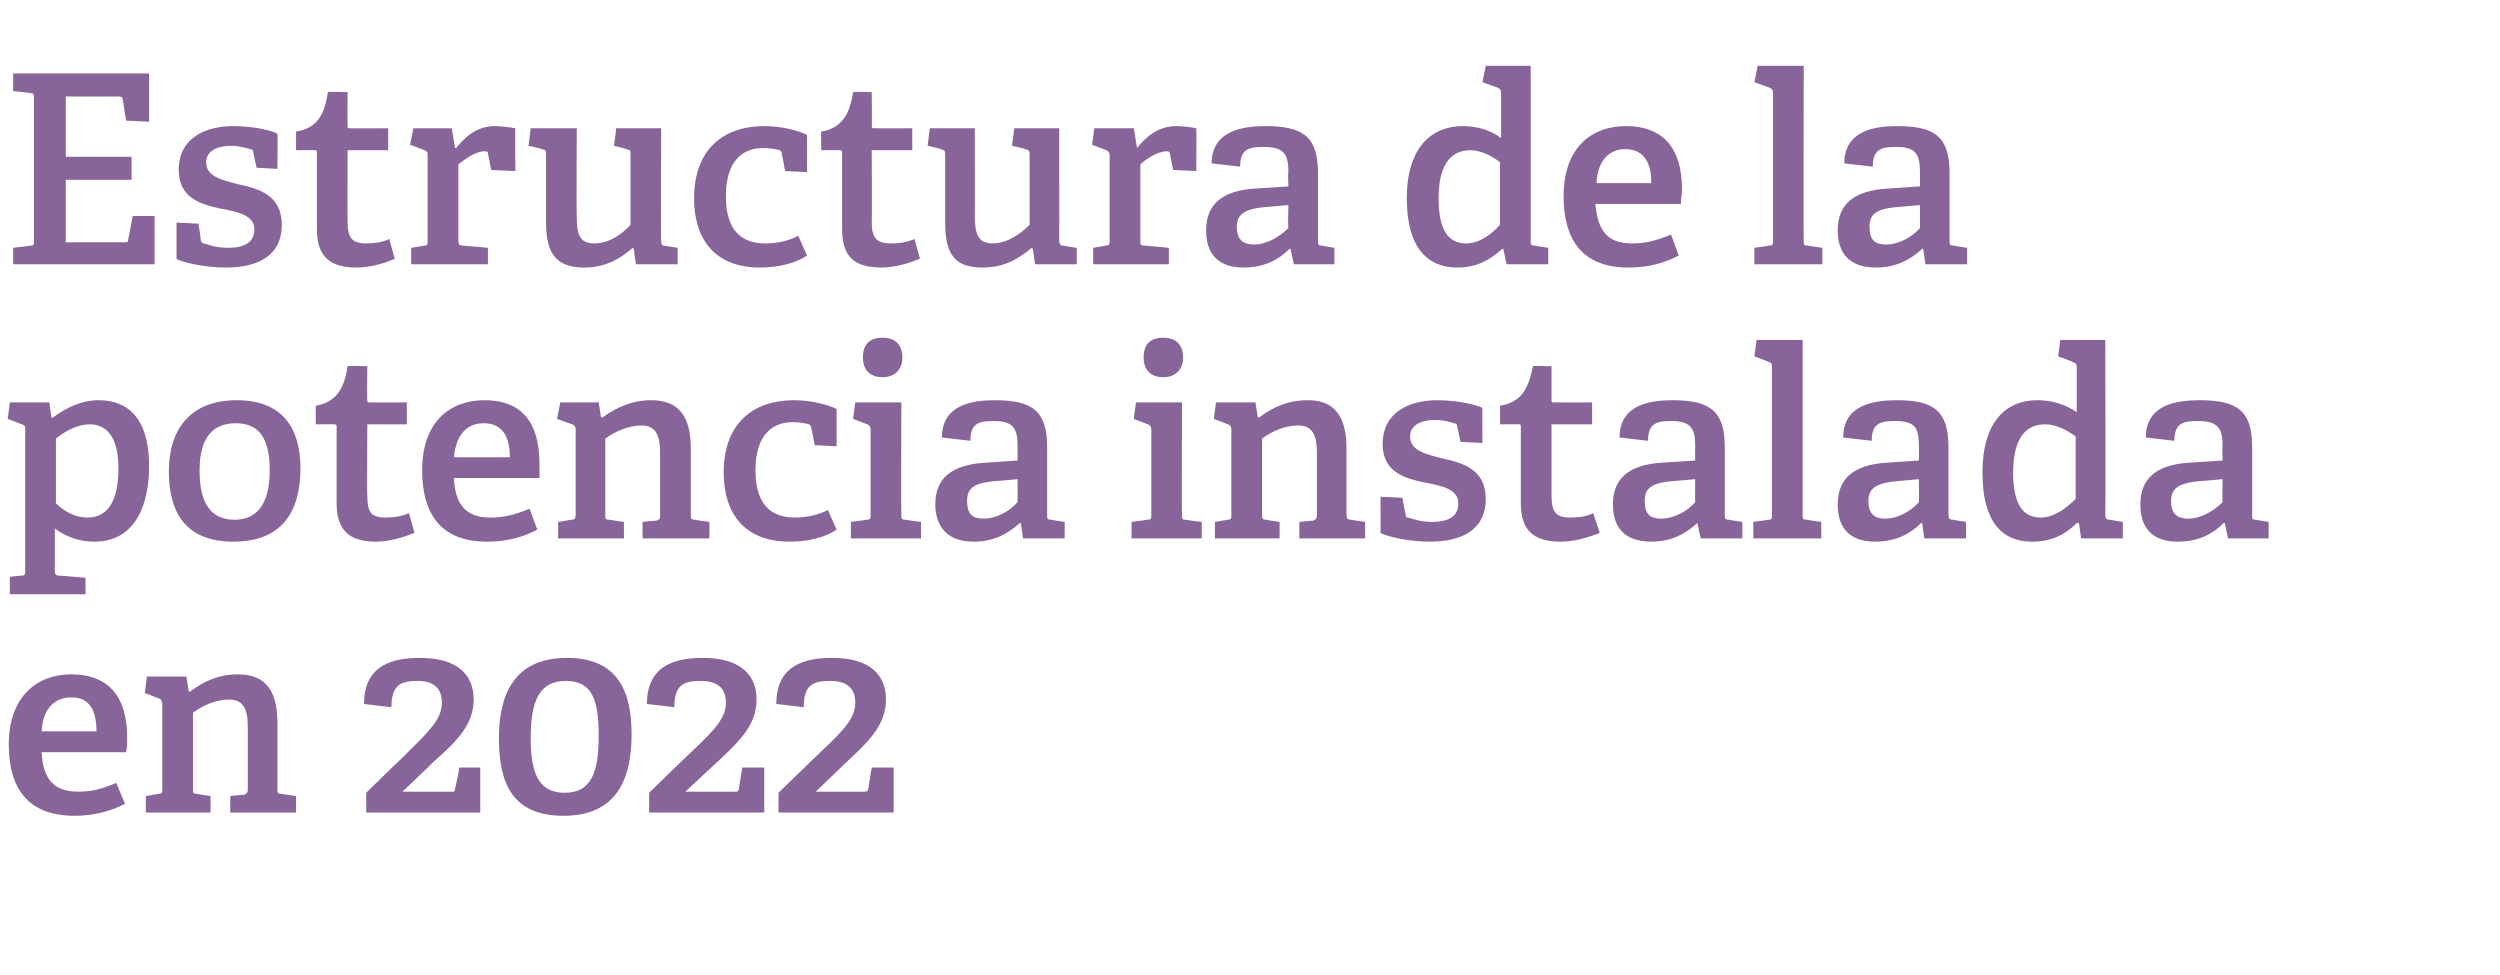
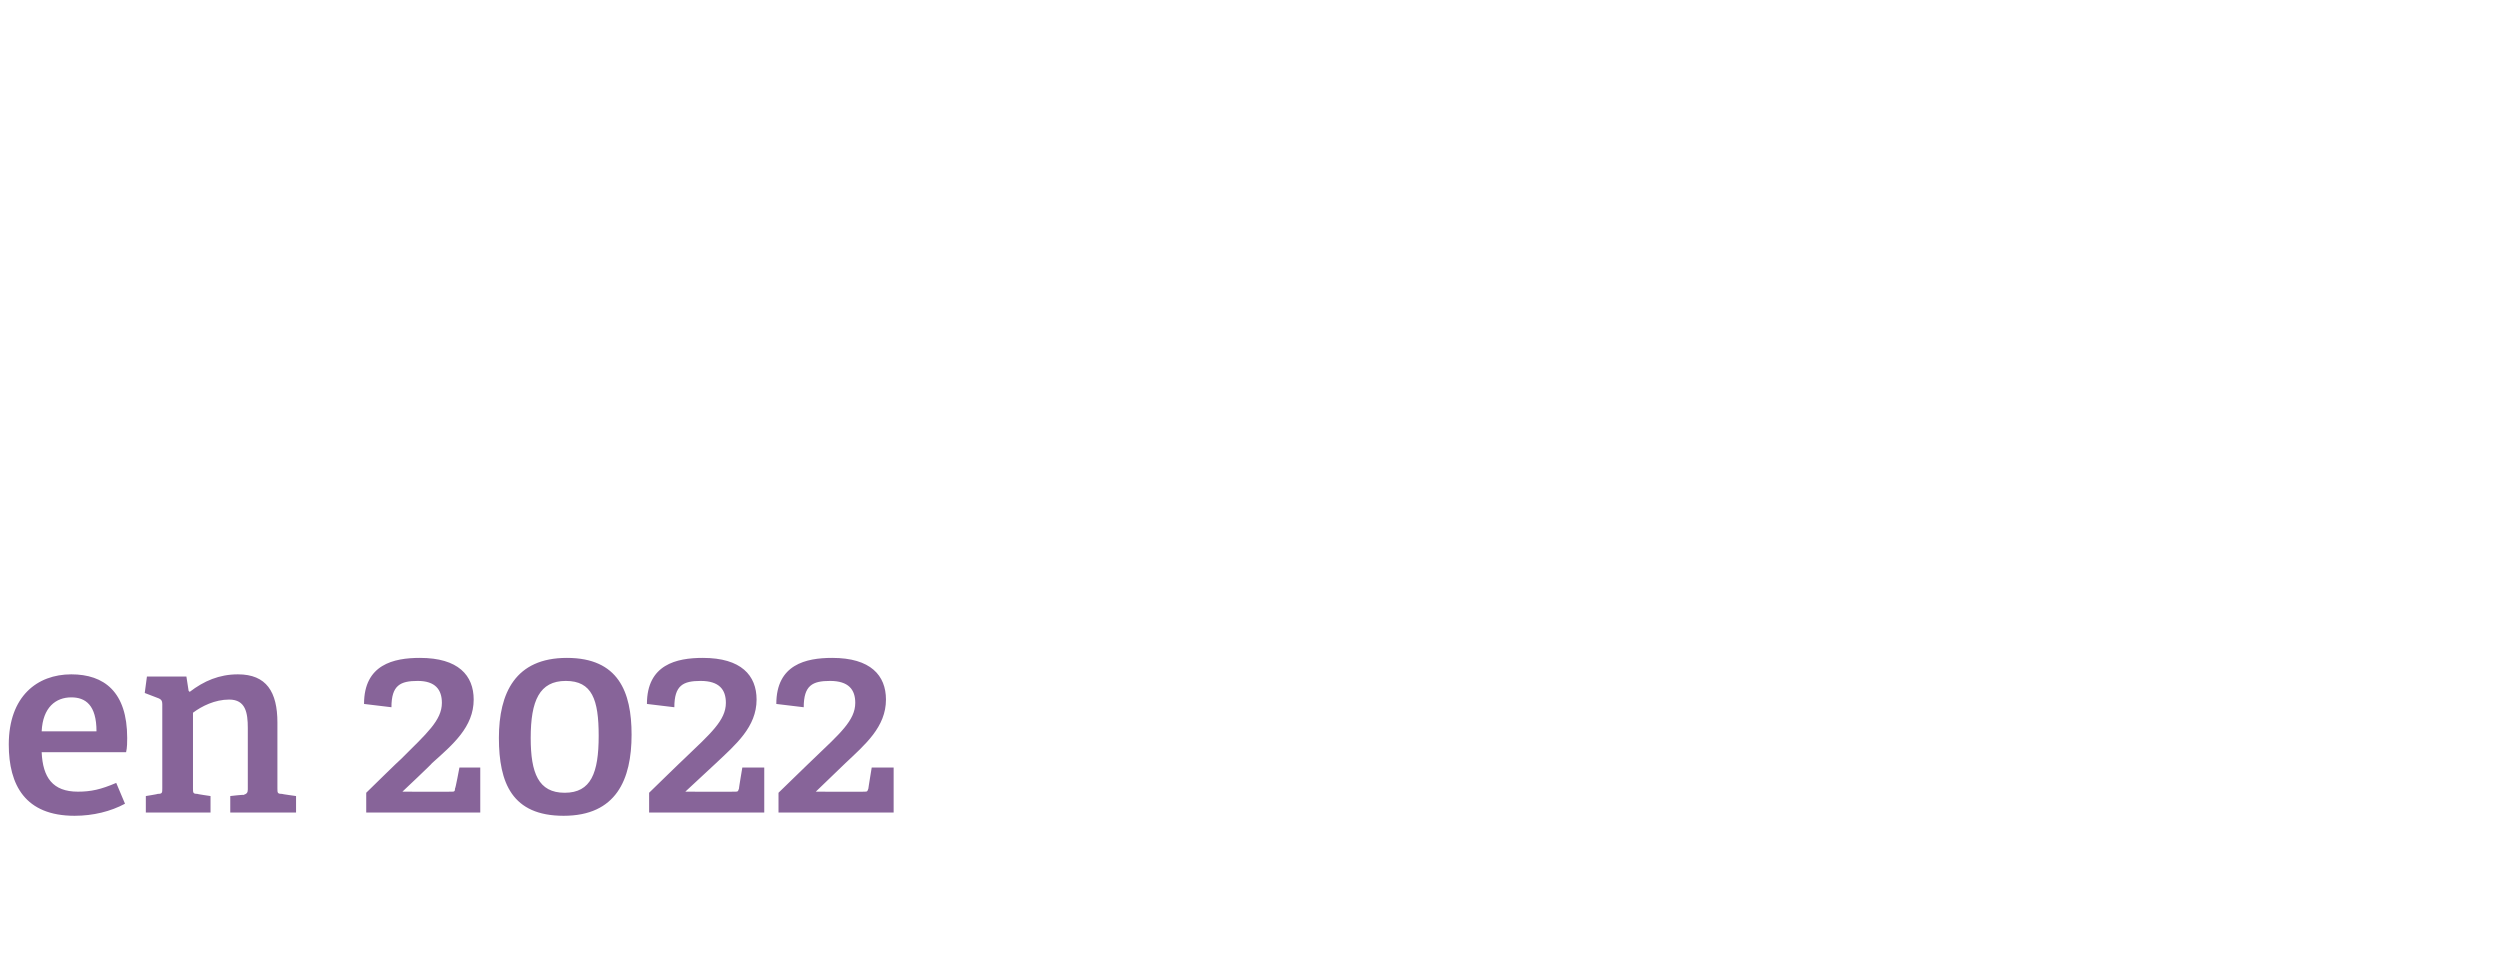
<svg xmlns="http://www.w3.org/2000/svg" version="1.1" width="228px" height="88.9px" viewBox="0 -6 228 88.9" style="top:-6px">
  <desc>Estructura de la potencia instalada en 2022</desc>
  <defs />
  <g id="Polygon54347">
    <path d="M 6.8 68.4 C 2.3 68.4 0.8 65.6 0.8 61.9 C 0.8 57.5 3.4 55.5 6.5 55.5 C 9.5 55.5 11.6 57.1 11.6 61.3 C 11.6 61.6 11.6 62.2 11.5 62.6 C 11.5 62.6 3.8 62.6 3.8 62.6 C 3.9 64.9 4.8 66.2 7.1 66.2 C 8.3 66.2 9.2 66 10.6 65.4 C 10.6 65.4 11.4 67.3 11.4 67.3 C 10.1 68 8.5 68.4 6.8 68.4 Z M 6.5 57.6 C 5.1 57.6 3.9 58.5 3.8 60.7 C 3.8 60.7 8.8 60.7 8.8 60.7 C 8.8 58.3 7.8 57.6 6.5 57.6 Z M 22.2 66.5 C 22.5 66.4 22.6 66.3 22.6 66 C 22.6 66 22.6 60.4 22.6 60.4 C 22.6 59 22.4 57.8 20.9 57.8 C 19.6 57.8 18.4 58.4 17.6 59 C 17.6 59 17.6 65.9 17.6 65.9 C 17.6 66.3 17.6 66.4 18 66.4 C 17.95 66.42 19.2 66.6 19.2 66.6 L 19.2 68.1 L 13.3 68.1 L 13.3 66.6 C 13.3 66.6 14.42 66.42 14.4 66.4 C 14.8 66.4 14.8 66.3 14.8 65.9 C 14.8 65.9 14.8 58.2 14.8 58.2 C 14.8 57.9 14.7 57.8 14.5 57.7 C 14.5 57.7 13.2 57.2 13.2 57.2 L 13.4 55.7 L 17 55.7 L 17.2 57 C 17.2 57 17.26 57.06 17.3 57.1 C 18.6 56.1 20 55.5 21.7 55.5 C 24.3 55.5 25.3 57.1 25.3 59.9 C 25.3 59.9 25.3 65.9 25.3 65.9 C 25.3 66.3 25.3 66.4 25.7 66.4 C 25.7 66.42 27 66.6 27 66.6 L 27 68.1 L 21 68.1 L 21 66.6 C 21 66.6 22.18 66.46 22.2 66.5 Z M 36.6 63.2 C 38.9 60.9 40.3 59.7 40.3 58.1 C 40.3 56.9 39.7 56.1 38.1 56.1 C 36.5 56.1 35.7 56.5 35.7 58.5 C 35.7 58.5 33.2 58.2 33.2 58.2 C 33.2 54.6 35.9 54 38.3 54 C 41.8 54 43.2 55.6 43.2 57.8 C 43.2 60.3 41.3 61.9 39.4 63.6 C 39.43 63.63 36.7 66.2 36.7 66.2 C 36.7 66.2 41.21 66.22 41.2 66.2 C 41.4 66.2 41.5 66.2 41.5 65.9 C 41.54 65.94 41.9 64 41.9 64 L 43.8 64 L 43.8 68.1 L 33.4 68.1 L 33.4 66.3 C 33.4 66.3 36.58 63.18 36.6 63.2 Z M 45.5 61.3 C 45.5 57.2 47 54 51.7 54 C 56.4 54 57.6 57.1 57.6 61 C 57.6 65.1 56.2 68.4 51.4 68.4 C 46.7 68.4 45.5 65.4 45.5 61.3 Z M 54.6 61.1 C 54.6 57.8 54 56.1 51.6 56.1 C 49.2 56.1 48.4 57.9 48.4 61.3 C 48.4 64.5 49.1 66.3 51.5 66.3 C 53.9 66.3 54.6 64.5 54.6 61.1 Z M 62.4 63.2 C 64.8 60.9 66.2 59.7 66.2 58.1 C 66.2 56.9 65.6 56.1 63.9 56.1 C 62.3 56.1 61.5 56.5 61.5 58.5 C 61.5 58.5 59 58.2 59 58.2 C 59 54.6 61.7 54 64.1 54 C 67.6 54 69 55.6 69 57.8 C 69 60.3 67.1 61.9 65.3 63.6 C 65.26 63.63 62.5 66.2 62.5 66.2 C 62.5 66.2 67.03 66.22 67 66.2 C 67.3 66.2 67.3 66.2 67.4 65.9 C 67.37 65.94 67.7 64 67.7 64 L 69.7 64 L 69.7 68.1 L 59.2 68.1 L 59.2 66.3 C 59.2 66.3 62.4 63.18 62.4 63.2 Z M 74.2 63.2 C 76.6 60.9 78 59.7 78 58.1 C 78 56.9 77.4 56.1 75.7 56.1 C 74.1 56.1 73.3 56.5 73.3 58.5 C 73.3 58.5 70.8 58.2 70.8 58.2 C 70.8 54.6 73.5 54 75.9 54 C 79.4 54 80.8 55.6 80.8 57.8 C 80.8 60.3 78.9 61.9 77.1 63.6 C 77.06 63.63 74.4 66.2 74.4 66.2 C 74.4 66.2 78.84 66.22 78.8 66.2 C 79.1 66.2 79.1 66.2 79.2 65.9 C 79.18 65.94 79.5 64 79.5 64 L 81.5 64 L 81.5 68.1 L 71 68.1 L 71 66.3 C 71 66.3 74.21 63.18 74.2 63.2 Z " stroke="none" fill="#876499" />
  </g>
  <g id="Polygon54346">
-     <path d="M 1.9 46.5 C 2.3 46.5 2.3 46.4 2.3 46 C 2.3 46 2.3 33.2 2.3 33.2 C 2.3 32.9 2.3 32.8 2 32.7 C 2.02 32.7 0.7 32.2 0.7 32.2 L 0.9 30.7 L 4.5 30.7 L 4.7 32.1 C 4.7 32.1 4.8 32.08 4.8 32.1 C 6 31.2 7.4 30.5 9 30.5 C 11.7 30.5 13.6 32.2 13.6 36.5 C 13.6 39.6 12.6 43.4 8.6 43.4 C 7.3 43.4 6.1 43 5 42.2 C 5 42.2 5 46 5 46 C 5 46.4 5.1 46.5 5.4 46.5 C 5.45 46.48 7.8 46.7 7.8 46.7 L 7.8 48.2 L 0.9 48.2 L 0.9 46.6 C 0.9 46.6 1.92 46.5 1.9 46.5 Z M 8 41.2 C 10 41.2 10.8 39.4 10.8 36.7 C 10.8 33.7 9.6 32.7 8.2 32.7 C 6.9 32.7 5.7 33.5 5.1 34 C 5.1 34 5.1 39.9 5.1 39.9 C 5.8 40.6 6.8 41.2 8 41.2 Z M 15.4 37 C 15.4 33.1 17.4 30.5 21.6 30.5 C 25.8 30.5 27.4 33.1 27.4 36.7 C 27.4 40.8 25.6 43.4 21.3 43.4 C 16.9 43.4 15.4 40.7 15.4 37 Z M 24.6 36.9 C 24.6 33.8 23.5 32.6 21.5 32.6 C 19.5 32.6 18.2 33.8 18.2 36.9 C 18.2 40 19.3 41.4 21.4 41.4 C 23.4 41.4 24.6 40 24.6 36.9 Z M 34.3 43.4 C 31.8 43.4 30.7 42.3 30.7 39.9 C 30.7 39.9 30.7 32.9 30.7 32.9 C 30.7 32.8 30.7 32.7 30.5 32.7 C 30.5 32.68 28.8 32.7 28.8 32.7 C 28.8 32.7 28.78 30.98 28.8 31 C 30.6 30.7 31.4 29.5 31.7 27.4 C 31.7 27.35 33.5 27.4 33.5 27.4 C 33.5 27.4 33.46 30.47 33.5 30.5 C 33.5 30.6 33.5 30.7 33.6 30.7 C 33.65 30.71 37.1 30.7 37.1 30.7 L 37.1 32.7 L 33.5 32.7 C 33.5 32.7 33.46 39.21 33.5 39.2 C 33.5 40.7 33.8 41.2 35.2 41.2 C 35.9 41.2 36.6 41.1 37.3 40.8 C 37.3 40.8 37.8 42.6 37.8 42.6 C 36.8 43 35.5 43.4 34.3 43.4 Z M 44.4 43.4 C 40 43.4 38.5 40.6 38.5 36.9 C 38.5 32.5 41 30.5 44.2 30.5 C 47.2 30.5 49.2 32.1 49.2 36.3 C 49.2 36.6 49.2 37.2 49.2 37.6 C 49.2 37.6 41.4 37.6 41.4 37.6 C 41.5 39.9 42.4 41.2 44.7 41.2 C 45.9 41.2 46.8 41 48.3 40.4 C 48.3 40.4 49 42.3 49 42.3 C 47.7 43 46.2 43.4 44.4 43.4 Z M 44.1 32.6 C 42.7 32.6 41.6 33.5 41.4 35.7 C 41.4 35.7 46.5 35.7 46.5 35.7 C 46.5 33.3 45.4 32.6 44.1 32.6 Z M 59.8 41.5 C 60.2 41.4 60.2 41.3 60.2 41 C 60.2 41 60.2 35.4 60.2 35.4 C 60.2 34 60 32.8 58.5 32.8 C 57.3 32.8 56 33.4 55.2 34 C 55.2 34 55.2 40.9 55.2 40.9 C 55.2 41.3 55.2 41.4 55.6 41.4 C 55.61 41.42 56.9 41.6 56.9 41.6 L 56.9 43.1 L 50.9 43.1 L 50.9 41.6 C 50.9 41.6 52.08 41.42 52.1 41.4 C 52.4 41.4 52.5 41.3 52.5 40.9 C 52.5 40.9 52.5 33.2 52.5 33.2 C 52.5 32.9 52.4 32.8 52.2 32.7 C 52.15 32.7 50.8 32.2 50.8 32.2 L 51.1 30.7 L 54.6 30.7 L 54.8 32 C 54.8 32 54.91 32.06 54.9 32.1 C 56.3 31.1 57.7 30.5 59.4 30.5 C 62 30.5 63 32.1 63 34.9 C 63 34.9 63 40.9 63 40.9 C 63 41.3 63 41.4 63.4 41.4 C 63.36 41.42 64.7 41.6 64.7 41.6 L 64.7 43.1 L 58.6 43.1 L 58.6 41.6 C 58.6 41.6 59.83 41.46 59.8 41.5 Z M 72 43.4 C 67.8 43.4 66 40.7 66 37.1 C 66 32.6 68.7 30.5 72.4 30.5 C 74.2 30.5 75.7 31 76.3 31.3 C 76.3 31.34 76.3 34.7 76.3 34.7 L 74.3 34.6 C 74.3 34.6 74.02 33.06 74 33.1 C 74 32.9 73.9 32.8 73.8 32.7 C 73.4 32.6 72.9 32.5 72.3 32.5 C 70.4 32.5 68.9 33.7 68.9 36.9 C 68.9 40.1 70.4 41.2 72.5 41.2 C 73.7 41.2 74.8 40.9 75.5 40.5 C 75.5 40.5 76.3 42.3 76.3 42.3 C 75.3 43 73.7 43.4 72 43.4 Z M 80.5 28.4 C 79.3 28.4 78.7 27.7 78.7 26.6 C 78.7 25.4 79.3 24.8 80.5 24.8 C 81.6 24.8 82.3 25.4 82.3 26.6 C 82.3 27.7 81.6 28.4 80.5 28.4 Z M 79 41.4 C 79.4 41.4 79.4 41.3 79.4 40.9 C 79.4 40.9 79.4 33.2 79.4 33.2 C 79.4 32.9 79.3 32.8 79.1 32.7 C 79.1 32.7 77.8 32.2 77.8 32.2 L 78 30.7 L 82.2 30.7 C 82.2 30.7 82.18 40.94 82.2 40.9 C 82.2 41.3 82.2 41.4 82.6 41.4 C 82.56 41.42 84 41.6 84 41.6 L 84 43.1 L 77.6 43.1 L 77.6 41.6 C 77.6 41.6 79.03 41.42 79 41.4 Z M 93 41.7 C 91.9 42.7 90.6 43.4 88.8 43.4 C 85.8 43.4 85.3 41.3 85.3 40 C 85.3 37.6 86.8 36.4 89.8 36.2 C 89.76 36.21 92.8 36 92.8 36 C 92.8 36 92.81 34.74 92.8 34.7 C 92.8 33.2 92.5 32.4 90.7 32.4 C 89.4 32.4 88.5 32.5 88.5 34.2 C 88.5 34.2 85.9 33.9 85.9 33.9 C 85.9 30.9 88.7 30.5 90.7 30.5 C 94.2 30.5 95.5 31.5 95.5 34.8 C 95.5 34.8 95.5 40.9 95.5 40.9 C 95.5 41.3 95.5 41.4 95.9 41.4 C 95.9 41.42 97.1 41.6 97.1 41.6 L 97.1 43.1 L 93.3 43.1 L 93.1 41.7 C 93.1 41.7 93 41.68 93 41.7 Z M 88.2 39.7 C 88.2 40.9 88.7 41.3 89.7 41.3 C 90.9 41.3 92.1 40.6 92.8 39.8 C 92.81 39.83 92.8 37.7 92.8 37.7 C 92.8 37.7 90.53 37.91 90.5 37.9 C 88.7 38.1 88.2 38.6 88.2 39.7 Z M 106.1 28.4 C 104.9 28.4 104.3 27.7 104.3 26.6 C 104.3 25.4 104.9 24.8 106.1 24.8 C 107.2 24.8 107.9 25.4 107.9 26.6 C 107.9 27.7 107.2 28.4 106.1 28.4 Z M 104.6 41.4 C 105 41.4 105 41.3 105 40.9 C 105 40.9 105 33.2 105 33.2 C 105 32.9 104.9 32.8 104.7 32.7 C 104.69 32.7 103.4 32.2 103.4 32.2 L 103.6 30.7 L 107.8 30.7 C 107.8 30.7 107.76 40.94 107.8 40.9 C 107.8 41.3 107.8 41.4 108.1 41.4 C 108.14 41.42 109.6 41.6 109.6 41.6 L 109.6 43.1 L 103.2 43.1 L 103.2 41.6 C 103.2 41.6 104.61 41.42 104.6 41.4 Z M 119.7 41.5 C 120 41.4 120.1 41.3 120.1 41 C 120.1 41 120.1 35.4 120.1 35.4 C 120.1 34 119.9 32.8 118.4 32.8 C 117.1 32.8 115.9 33.4 115.1 34 C 115.1 34 115.1 40.9 115.1 40.9 C 115.1 41.3 115.1 41.4 115.5 41.4 C 115.46 41.42 116.7 41.6 116.7 41.6 L 116.7 43.1 L 110.8 43.1 L 110.8 41.6 C 110.8 41.6 111.93 41.42 111.9 41.4 C 112.3 41.4 112.3 41.3 112.3 40.9 C 112.3 40.9 112.3 33.2 112.3 33.2 C 112.3 32.9 112.2 32.8 112 32.7 C 112.01 32.7 110.7 32.2 110.7 32.2 L 110.9 30.7 L 114.5 30.7 L 114.7 32 C 114.7 32 114.77 32.06 114.8 32.1 C 116.1 31.1 117.5 30.5 119.3 30.5 C 121.8 30.5 122.8 32.1 122.8 34.9 C 122.8 34.9 122.8 40.9 122.8 40.9 C 122.8 41.3 122.9 41.4 123.2 41.4 C 123.21 41.42 124.5 41.6 124.5 41.6 L 124.5 43.1 L 118.5 43.1 L 118.5 41.6 C 118.5 41.6 119.69 41.46 119.7 41.5 Z M 132.6 32.6 C 132.3 32.5 131.7 32.3 130.9 32.3 C 129.4 32.3 128.6 32.9 128.6 33.8 C 128.6 35.1 130 35.4 131.5 35.8 C 133.4 36.2 135.5 36.8 135.5 39.5 C 135.5 42.4 133.2 43.4 130.4 43.4 C 128.4 43.4 126.4 42.9 125.9 42.6 C 125.93 42.57 125.9 39.3 125.9 39.3 L 127.9 39.4 C 127.9 39.4 128.16 40.89 128.2 40.9 C 128.2 41.1 128.2 41.2 128.4 41.2 C 128.8 41.3 129.5 41.6 130.6 41.6 C 132.1 41.6 133 41.1 133 39.9 C 133 38.6 131.5 38.3 129.9 38 C 128 37.6 126.1 37 126.1 34.5 C 126.1 31.6 128.5 30.5 131.1 30.5 C 132.9 30.5 134.6 30.9 135.2 31.2 C 135.17 31.17 135.2 34.4 135.2 34.4 L 133.2 34.3 C 133.2 34.3 132.91 32.9 132.9 32.9 C 132.9 32.7 132.8 32.6 132.6 32.6 Z M 142.3 43.4 C 139.8 43.4 138.7 42.3 138.7 39.9 C 138.7 39.9 138.7 32.9 138.7 32.9 C 138.7 32.8 138.7 32.7 138.6 32.7 C 138.55 32.68 136.8 32.7 136.8 32.7 C 136.8 32.7 136.82 30.98 136.8 31 C 138.7 30.7 139.4 29.5 139.8 27.4 C 139.75 27.35 141.5 27.4 141.5 27.4 C 141.5 27.4 141.5 30.47 141.5 30.5 C 141.5 30.6 141.5 30.7 141.7 30.7 C 141.69 30.71 145.2 30.7 145.2 30.7 L 145.2 32.7 L 141.5 32.7 C 141.5 32.7 141.5 39.21 141.5 39.2 C 141.5 40.7 141.9 41.2 143.2 41.2 C 144 41.2 144.7 41.1 145.3 40.8 C 145.3 40.8 145.9 42.6 145.9 42.6 C 144.9 43 143.6 43.4 142.3 43.4 Z M 154.8 41.7 C 153.7 42.7 152.4 43.4 150.6 43.4 C 147.5 43.4 147.1 41.3 147.1 40 C 147.1 37.6 148.6 36.4 151.5 36.2 C 151.53 36.21 154.6 36 154.6 36 C 154.6 36 154.58 34.74 154.6 34.7 C 154.6 33.2 154.3 32.4 152.5 32.4 C 151.2 32.4 150.3 32.5 150.3 34.2 C 150.3 34.2 147.7 33.9 147.7 33.9 C 147.7 30.9 150.5 30.5 152.5 30.5 C 156 30.5 157.3 31.5 157.3 34.8 C 157.3 34.8 157.3 40.9 157.3 40.9 C 157.3 41.3 157.3 41.4 157.7 41.4 C 157.68 41.42 158.9 41.6 158.9 41.6 L 158.9 43.1 L 155.1 43.1 L 154.8 41.7 C 154.8 41.7 154.77 41.68 154.8 41.7 Z M 150 39.7 C 150 40.9 150.5 41.3 151.5 41.3 C 152.7 41.3 153.9 40.6 154.6 39.8 C 154.58 39.83 154.6 37.7 154.6 37.7 C 154.6 37.7 152.3 37.91 152.3 37.9 C 150.5 38.1 150 38.6 150 39.7 Z M 161.3 41.4 C 161.6 41.4 161.6 41.3 161.6 40.9 C 161.6 40.9 161.6 27.5 161.6 27.5 C 161.6 27.2 161.6 27.1 161.3 27 C 161.33 26.99 160 26.5 160 26.5 L 160.2 25 L 164.4 25 C 164.4 25 164.4 40.94 164.4 40.9 C 164.4 41.3 164.4 41.4 164.8 41.4 C 164.78 41.42 166.1 41.6 166.1 41.6 L 166.1 43.1 L 159.9 43.1 L 159.9 41.6 C 159.9 41.6 161.25 41.42 161.3 41.4 Z M 175.2 41.7 C 174.2 42.7 172.9 43.4 171 43.4 C 168 43.4 167.6 41.3 167.6 40 C 167.6 37.6 169.1 36.4 172 36.2 C 171.98 36.21 175 36 175 36 C 175 36 175.03 34.74 175 34.7 C 175 33.2 174.8 32.4 172.9 32.4 C 171.6 32.4 170.7 32.5 170.7 34.2 C 170.7 34.2 168.1 33.9 168.1 33.9 C 168.1 30.9 170.9 30.5 173 30.5 C 176.4 30.5 177.7 31.5 177.7 34.8 C 177.7 34.8 177.7 40.9 177.7 40.9 C 177.7 41.3 177.8 41.4 178.1 41.4 C 178.13 41.42 179.3 41.6 179.3 41.6 L 179.3 43.1 L 175.5 43.1 L 175.3 41.7 C 175.3 41.7 175.22 41.68 175.2 41.7 Z M 170.4 39.7 C 170.4 40.9 171 41.3 171.9 41.3 C 173.1 41.3 174.3 40.6 175 39.8 C 175.03 39.83 175 37.7 175 37.7 C 175 37.7 172.75 37.91 172.8 37.9 C 171 38.1 170.4 38.6 170.4 39.7 Z M 189.4 41.7 C 188.4 42.7 187.2 43.4 185.3 43.4 C 182.6 43.4 180.8 41.6 180.8 37.1 C 180.8 32.4 183 30.5 185.8 30.5 C 187.2 30.5 188.4 30.9 189.4 31.6 C 189.4 31.6 189.4 27.5 189.4 27.5 C 189.4 27.2 189.3 27.1 189 27 C 189.05 26.99 187.7 26.5 187.7 26.5 L 187.9 25 L 192 25 C 192 25 192.05 40.94 192 40.9 C 192 41.3 192.1 41.4 192.4 41.4 C 192.43 41.42 193.6 41.6 193.6 41.6 L 193.6 43.1 L 189.8 43.1 L 189.6 41.7 C 189.6 41.7 189.43 41.68 189.4 41.7 Z M 186.5 32.7 C 184.4 32.7 183.6 34.5 183.6 37.1 C 183.6 40 184.5 41.2 186.1 41.2 C 187.3 41.2 188.4 40.4 189.3 39.5 C 189.3 39.5 189.3 33.8 189.3 33.8 C 188.6 33.3 187.6 32.7 186.5 32.7 Z M 202.8 41.7 C 201.8 42.7 200.5 43.4 198.6 43.4 C 195.6 43.4 195.2 41.3 195.2 40 C 195.2 37.6 196.7 36.4 199.6 36.2 C 199.61 36.21 202.7 36 202.7 36 C 202.7 36 202.65 34.74 202.7 34.7 C 202.7 33.2 202.4 32.4 200.5 32.4 C 199.2 32.4 198.3 32.5 198.3 34.2 C 198.3 34.2 195.7 33.9 195.7 33.9 C 195.7 30.9 198.5 30.5 200.6 30.5 C 204.1 30.5 205.4 31.5 205.4 34.8 C 205.4 34.8 205.4 40.9 205.4 40.9 C 205.4 41.3 205.4 41.4 205.7 41.4 C 205.75 41.42 206.9 41.6 206.9 41.6 L 206.9 43.1 L 203.2 43.1 L 202.9 41.7 C 202.9 41.7 202.85 41.68 202.8 41.7 Z M 198 39.7 C 198 40.9 198.6 41.3 199.6 41.3 C 200.7 41.3 201.9 40.6 202.7 39.8 C 202.65 39.83 202.7 37.7 202.7 37.7 C 202.7 37.7 200.37 37.91 200.4 37.9 C 198.6 38.1 198 38.6 198 39.7 Z " stroke="none" fill="#876499" />
-   </g>
+     </g>
  <g id="Polygon54345">
-     <path d="M 2.8 16.4 C 3.1 16.4 3.1 16.3 3.1 15.9 C 3.1 15.9 3.1 3 3.1 3 C 3.1 2.6 3.1 2.5 2.8 2.5 C 2.76 2.47 1.2 2.3 1.2 2.3 L 1.2 0.7 L 13.6 0.7 L 13.6 5.1 L 11.5 5 C 11.5 5 11.21 3.12 11.2 3.1 C 11.2 2.9 11.1 2.8 10.8 2.8 C 10.8 2.81 6 2.8 6 2.8 L 6 8.3 L 12 8.3 L 12 10.4 L 6 10.4 L 6 16.1 C 6 16.1 11.33 16.08 11.3 16.1 C 11.6 16.1 11.7 16.1 11.7 15.8 C 11.71 15.82 12.1 13.7 12.1 13.7 L 14.1 13.7 L 14.1 18.1 L 1.2 18.1 L 1.2 16.6 C 1.2 16.6 2.76 16.42 2.8 16.4 Z M 22.8 7.6 C 22.5 7.5 21.8 7.3 21.1 7.3 C 19.6 7.3 18.8 7.9 18.8 8.8 C 18.8 10.1 20.2 10.4 21.7 10.8 C 23.6 11.2 25.7 11.8 25.7 14.5 C 25.7 17.4 23.4 18.4 20.6 18.4 C 18.6 18.4 16.5 17.9 16.1 17.6 C 16.1 17.57 16.1 14.3 16.1 14.3 L 18.1 14.4 C 18.1 14.4 18.34 15.89 18.3 15.9 C 18.4 16.1 18.4 16.2 18.6 16.2 C 18.9 16.3 19.7 16.6 20.8 16.6 C 22.3 16.6 23.2 16.1 23.2 14.9 C 23.2 13.6 21.6 13.3 20 13 C 18.2 12.6 16.3 12 16.3 9.5 C 16.3 6.6 18.7 5.5 21.3 5.5 C 23.1 5.5 24.8 5.9 25.3 6.2 C 25.34 6.17 25.3 9.4 25.3 9.4 L 23.4 9.3 C 23.4 9.3 23.09 7.9 23.1 7.9 C 23.1 7.7 23 7.6 22.8 7.6 Z M 32.5 18.4 C 30 18.4 28.9 17.3 28.9 14.9 C 28.9 14.9 28.9 7.9 28.9 7.9 C 28.9 7.8 28.9 7.7 28.7 7.7 C 28.73 7.68 27 7.7 27 7.7 C 27 7.7 27 5.98 27 6 C 28.9 5.7 29.6 4.5 29.9 2.4 C 29.93 2.35 31.7 2.4 31.7 2.4 C 31.7 2.4 31.68 5.47 31.7 5.5 C 31.7 5.6 31.7 5.7 31.9 5.7 C 31.87 5.71 35.4 5.7 35.4 5.7 L 35.4 7.7 L 31.7 7.7 C 31.7 7.7 31.68 14.21 31.7 14.2 C 31.7 15.7 32.1 16.2 33.4 16.2 C 34.1 16.2 34.9 16.1 35.5 15.8 C 35.5 15.8 36 17.6 36 17.6 C 35.1 18 33.8 18.4 32.5 18.4 Z M 38.7 16.4 C 39 16.4 39 16.3 39 15.9 C 39 15.9 39 8.2 39 8.2 C 39 7.9 39 7.8 38.7 7.7 C 38.74 7.7 37.4 7.2 37.4 7.2 L 37.7 5.7 L 41.2 5.7 L 41.5 7.5 C 41.5 7.5 41.57 7.49 41.6 7.5 C 42.4 6.5 43.5 5.5 45.1 5.5 C 45.6 5.5 46.5 5.6 47 5.7 C 46.97 5.69 47 9.6 47 9.6 L 44.8 9.5 C 44.8 9.5 44.52 8.04 44.5 8 C 44.5 7.8 44.4 7.8 44.2 7.8 C 43.3 7.8 42.3 8.6 41.8 9 C 41.8 9 41.8 15.9 41.8 15.9 C 41.8 16.3 41.9 16.4 42.2 16.4 C 42.22 16.39 44.5 16.6 44.5 16.6 L 44.5 18.1 L 37.5 18.1 L 37.5 16.6 C 37.5 16.6 38.66 16.42 38.7 16.4 Z M 57.7 16.6 C 56.7 17.5 55.3 18.4 53.3 18.4 C 50.7 18.4 49.8 17.1 49.8 14.3 C 49.8 14.3 49.8 8.1 49.8 8.1 C 49.8 7.7 49.8 7.7 49.4 7.6 C 49.42 7.56 48.2 7.3 48.2 7.3 L 48.4 5.7 L 52.6 5.7 C 52.6 5.7 52.56 13.73 52.6 13.7 C 52.6 15.3 52.8 16.2 54.2 16.2 C 55.6 16.2 56.8 15.3 57.5 14.5 C 57.5 14.5 57.5 8.1 57.5 8.1 C 57.5 7.7 57.5 7.7 57.1 7.6 C 57.12 7.56 56 7.3 56 7.3 L 56.2 5.7 L 60.3 5.7 C 60.3 5.7 60.26 15.94 60.3 15.9 C 60.3 16.2 60.3 16.4 60.6 16.4 C 60.58 16.42 61.8 16.6 61.8 16.6 L 61.8 18.1 L 58 18.1 L 57.8 16.7 C 57.8 16.7 57.74 16.63 57.7 16.6 Z M 69.3 18.4 C 65.1 18.4 63.3 15.7 63.3 12.1 C 63.3 7.6 66 5.5 69.7 5.5 C 71.5 5.5 73 6 73.6 6.3 C 73.61 6.34 73.6 9.7 73.6 9.7 L 71.6 9.6 C 71.6 9.6 71.33 8.06 71.3 8.1 C 71.3 7.9 71.3 7.8 71.1 7.7 C 70.8 7.6 70.2 7.5 69.6 7.5 C 67.7 7.5 66.2 8.7 66.2 11.9 C 66.2 15.1 67.7 16.2 69.8 16.2 C 71 16.2 72.1 15.9 72.8 15.5 C 72.8 15.5 73.6 17.3 73.6 17.3 C 72.6 18 71 18.4 69.3 18.4 Z M 80.4 18.4 C 77.8 18.4 76.8 17.3 76.8 14.9 C 76.8 14.9 76.8 7.9 76.8 7.9 C 76.8 7.8 76.8 7.7 76.6 7.7 C 76.58 7.68 74.9 7.7 74.9 7.7 C 74.9 7.7 74.86 5.98 74.9 6 C 76.7 5.7 77.5 4.5 77.8 2.4 C 77.78 2.35 79.5 2.4 79.5 2.4 C 79.5 2.4 79.54 5.47 79.5 5.5 C 79.5 5.6 79.5 5.7 79.7 5.7 C 79.73 5.71 83.2 5.7 83.2 5.7 L 83.2 7.7 L 79.5 7.7 C 79.5 7.7 79.54 14.21 79.5 14.2 C 79.5 15.7 79.9 16.2 81.3 16.2 C 82 16.2 82.7 16.1 83.4 15.8 C 83.4 15.8 83.9 17.6 83.9 17.6 C 82.9 18 81.6 18.4 80.4 18.4 Z M 94.1 16.6 C 93 17.5 91.7 18.4 89.6 18.4 C 87 18.4 86.2 17.1 86.2 14.3 C 86.2 14.3 86.2 8.1 86.2 8.1 C 86.2 7.7 86.1 7.7 85.8 7.6 C 85.78 7.56 84.6 7.3 84.6 7.3 L 84.8 5.7 L 88.9 5.7 C 88.9 5.7 88.92 13.73 88.9 13.7 C 88.9 15.3 89.2 16.2 90.5 16.2 C 91.9 16.2 93.1 15.3 93.9 14.5 C 93.9 14.5 93.9 8.1 93.9 8.1 C 93.9 7.7 93.8 7.7 93.5 7.6 C 93.48 7.56 92.3 7.3 92.3 7.3 L 92.5 5.7 L 96.6 5.7 C 96.6 5.7 96.62 15.94 96.6 15.9 C 96.6 16.2 96.7 16.4 96.9 16.4 C 96.94 16.42 98.2 16.6 98.2 16.6 L 98.2 18.1 L 94.4 18.1 L 94.2 16.7 C 94.2 16.7 94.1 16.63 94.1 16.6 Z M 100.8 16.4 C 101.2 16.4 101.2 16.3 101.2 15.9 C 101.2 15.9 101.2 8.2 101.2 8.2 C 101.2 7.9 101.1 7.8 100.9 7.7 C 100.89 7.7 99.6 7.2 99.6 7.2 L 99.8 5.7 L 103.4 5.7 L 103.7 7.5 C 103.7 7.5 103.73 7.49 103.7 7.5 C 104.5 6.5 105.6 5.5 107.3 5.5 C 107.8 5.5 108.7 5.6 109.1 5.7 C 109.13 5.69 109.1 9.6 109.1 9.6 L 107 9.5 C 107 9.5 106.68 8.04 106.7 8 C 106.6 7.8 106.6 7.8 106.4 7.8 C 105.5 7.8 104.4 8.6 104 9 C 104 9 104 15.9 104 15.9 C 104 16.3 104 16.4 104.4 16.4 C 104.37 16.39 106.6 16.6 106.6 16.6 L 106.6 18.1 L 99.7 18.1 L 99.7 16.6 C 99.7 16.6 100.82 16.42 100.8 16.4 Z M 117.6 16.7 C 116.6 17.7 115.3 18.4 113.4 18.4 C 110.4 18.4 110 16.3 110 15 C 110 12.6 111.5 11.4 114.4 11.2 C 114.41 11.21 117.5 11 117.5 11 C 117.5 11 117.45 9.74 117.5 9.7 C 117.5 8.2 117.2 7.4 115.3 7.4 C 114 7.4 113.1 7.5 113.1 9.2 C 113.1 9.2 110.5 8.9 110.5 8.9 C 110.5 5.9 113.4 5.5 115.4 5.5 C 118.9 5.5 120.2 6.5 120.2 9.8 C 120.2 9.8 120.2 15.9 120.2 15.9 C 120.2 16.3 120.2 16.4 120.6 16.4 C 120.55 16.42 121.7 16.6 121.7 16.6 L 121.7 18.1 L 118 18.1 L 117.7 16.7 C 117.7 16.7 117.65 16.68 117.6 16.7 Z M 112.8 14.7 C 112.8 15.9 113.4 16.3 114.4 16.3 C 115.5 16.3 116.7 15.6 117.5 14.8 C 117.45 14.83 117.5 12.7 117.5 12.7 C 117.5 12.7 115.17 12.91 115.2 12.9 C 113.4 13.1 112.8 13.6 112.8 14.7 Z M 137 16.7 C 135.9 17.7 134.7 18.4 132.9 18.4 C 130.2 18.4 128.3 16.6 128.3 12.1 C 128.3 7.4 130.6 5.5 133.4 5.5 C 134.8 5.5 136 5.9 136.9 6.6 C 136.9 6.6 136.9 2.5 136.9 2.5 C 136.9 2.2 136.8 2.1 136.6 2 C 136.61 1.99 135.2 1.5 135.2 1.5 L 135.5 0 L 139.6 0 C 139.6 0 139.61 15.94 139.6 15.9 C 139.6 16.3 139.6 16.4 140 16.4 C 139.99 16.42 141.2 16.6 141.2 16.6 L 141.2 18.1 L 137.4 18.1 L 137.1 16.7 C 137.1 16.7 136.99 16.68 137 16.7 Z M 134.1 7.7 C 132 7.7 131.2 9.5 131.2 12.1 C 131.2 15 132.1 16.2 133.7 16.2 C 134.9 16.2 136 15.4 136.8 14.5 C 136.8 14.5 136.8 8.8 136.8 8.8 C 136.2 8.3 135.1 7.7 134.1 7.7 Z M 148.5 18.4 C 144.1 18.4 142.6 15.6 142.6 11.9 C 142.6 7.5 145.1 5.5 148.3 5.5 C 151.3 5.5 153.4 7.1 153.4 11.3 C 153.4 11.6 153.3 12.2 153.3 12.6 C 153.3 12.6 145.5 12.6 145.5 12.6 C 145.7 14.9 146.5 16.2 148.8 16.2 C 150 16.2 150.9 16 152.4 15.4 C 152.4 15.4 153.1 17.3 153.1 17.3 C 151.8 18 150.3 18.4 148.5 18.4 Z M 148.2 7.6 C 146.9 7.6 145.7 8.5 145.6 10.7 C 145.6 10.7 150.6 10.7 150.6 10.7 C 150.6 8.3 149.5 7.6 148.2 7.6 Z M 161.3 16.4 C 161.7 16.4 161.7 16.3 161.7 15.9 C 161.7 15.9 161.7 2.5 161.7 2.5 C 161.7 2.2 161.6 2.1 161.4 2 C 161.4 1.99 160 1.5 160 1.5 L 160.3 0 L 164.5 0 C 164.5 0 164.47 15.94 164.5 15.9 C 164.5 16.3 164.5 16.4 164.9 16.4 C 164.85 16.42 166.2 16.6 166.2 16.6 L 166.2 18.1 L 160 18.1 L 160 16.6 C 160 16.6 161.33 16.42 161.3 16.4 Z M 175.3 16.7 C 174.2 17.7 172.9 18.4 171.1 18.4 C 168 18.4 167.6 16.3 167.6 15 C 167.6 12.6 169.1 11.4 172.1 11.2 C 172.05 11.21 175.1 11 175.1 11 C 175.1 11 175.1 9.74 175.1 9.7 C 175.1 8.2 174.8 7.4 173 7.4 C 171.7 7.4 170.8 7.5 170.8 9.2 C 170.8 9.2 168.2 8.9 168.2 8.9 C 168.2 5.9 171 5.5 173 5.5 C 176.5 5.5 177.8 6.5 177.8 9.8 C 177.8 9.8 177.8 15.9 177.8 15.9 C 177.8 16.3 177.8 16.4 178.2 16.4 C 178.2 16.42 179.4 16.6 179.4 16.6 L 179.4 18.1 L 175.6 18.1 L 175.4 16.7 C 175.4 16.7 175.29 16.68 175.3 16.7 Z M 170.5 14.7 C 170.5 15.9 171 16.3 172 16.3 C 173.2 16.3 174.4 15.6 175.1 14.8 C 175.1 14.83 175.1 12.7 175.1 12.7 C 175.1 12.7 172.82 12.91 172.8 12.9 C 171 13.1 170.5 13.6 170.5 14.7 Z " stroke="none" fill="#876499" />
-   </g>
+     </g>
</svg>